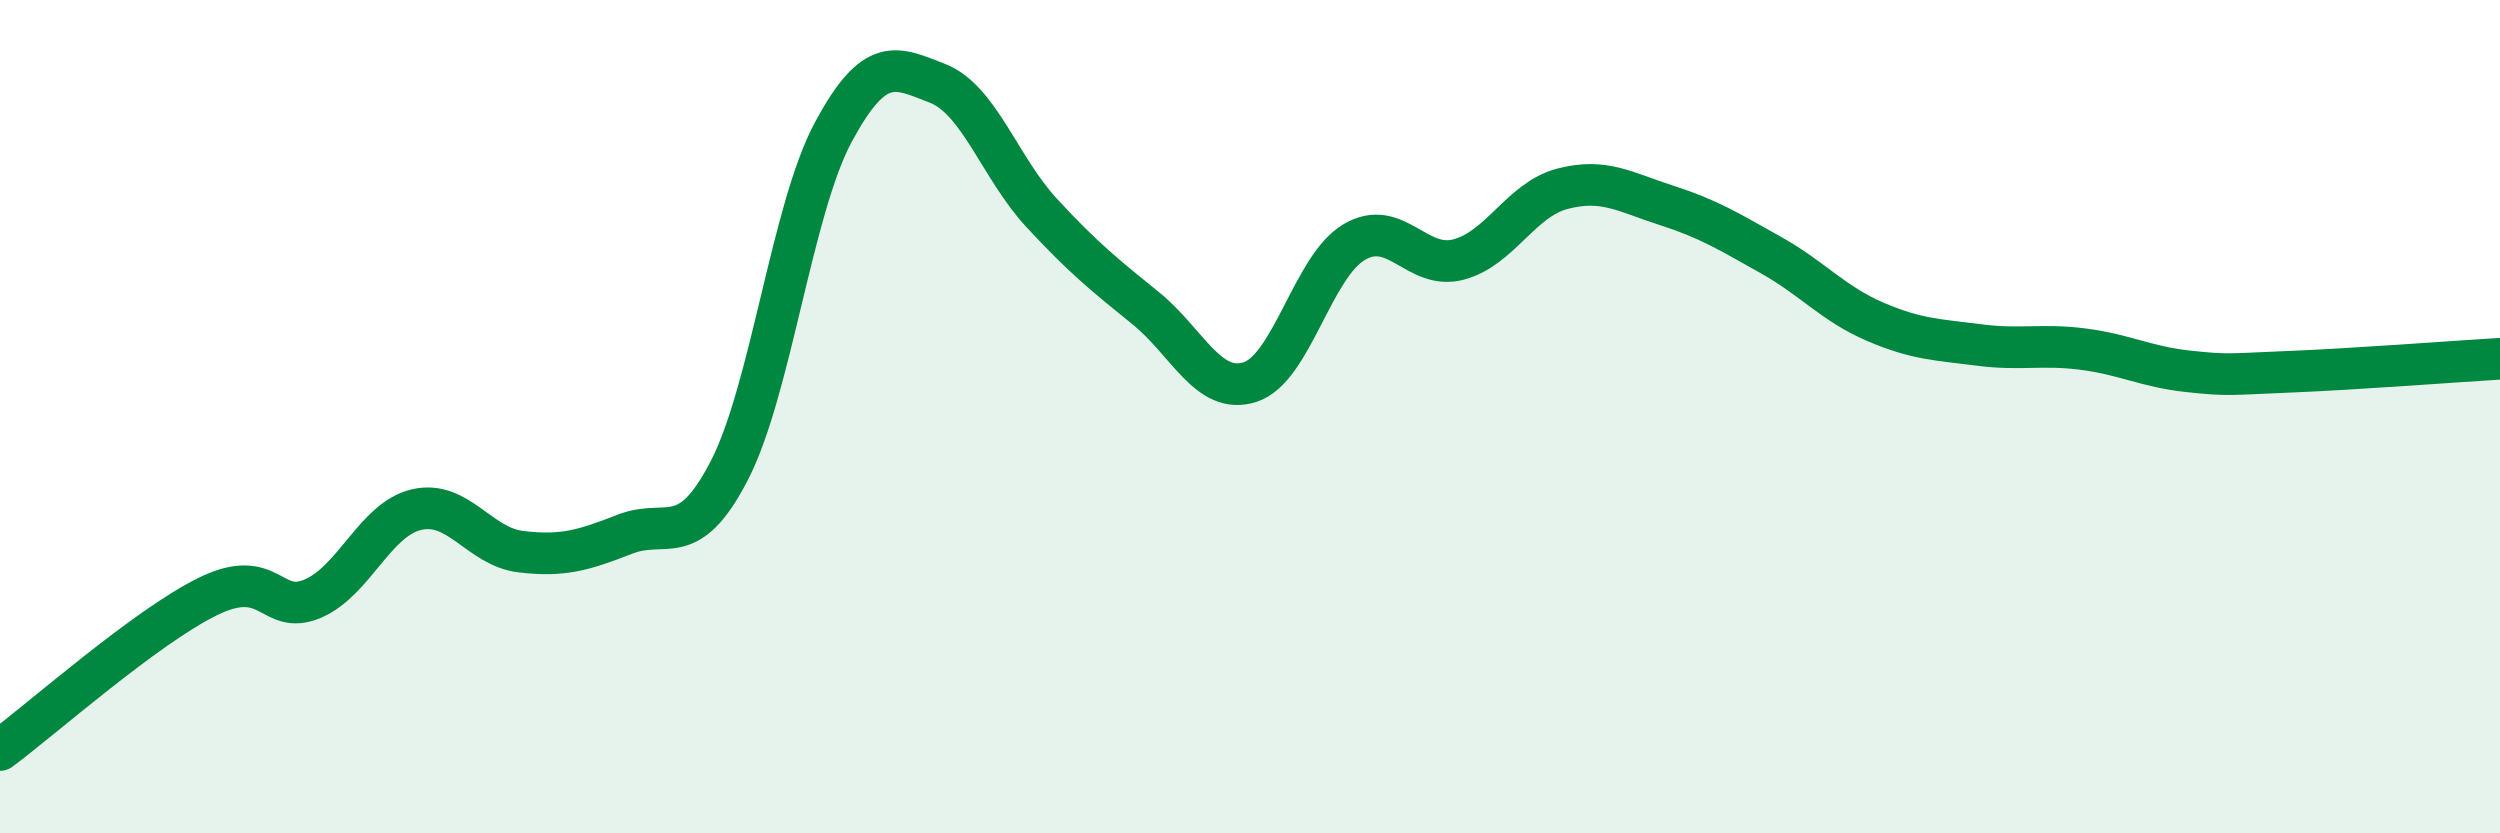
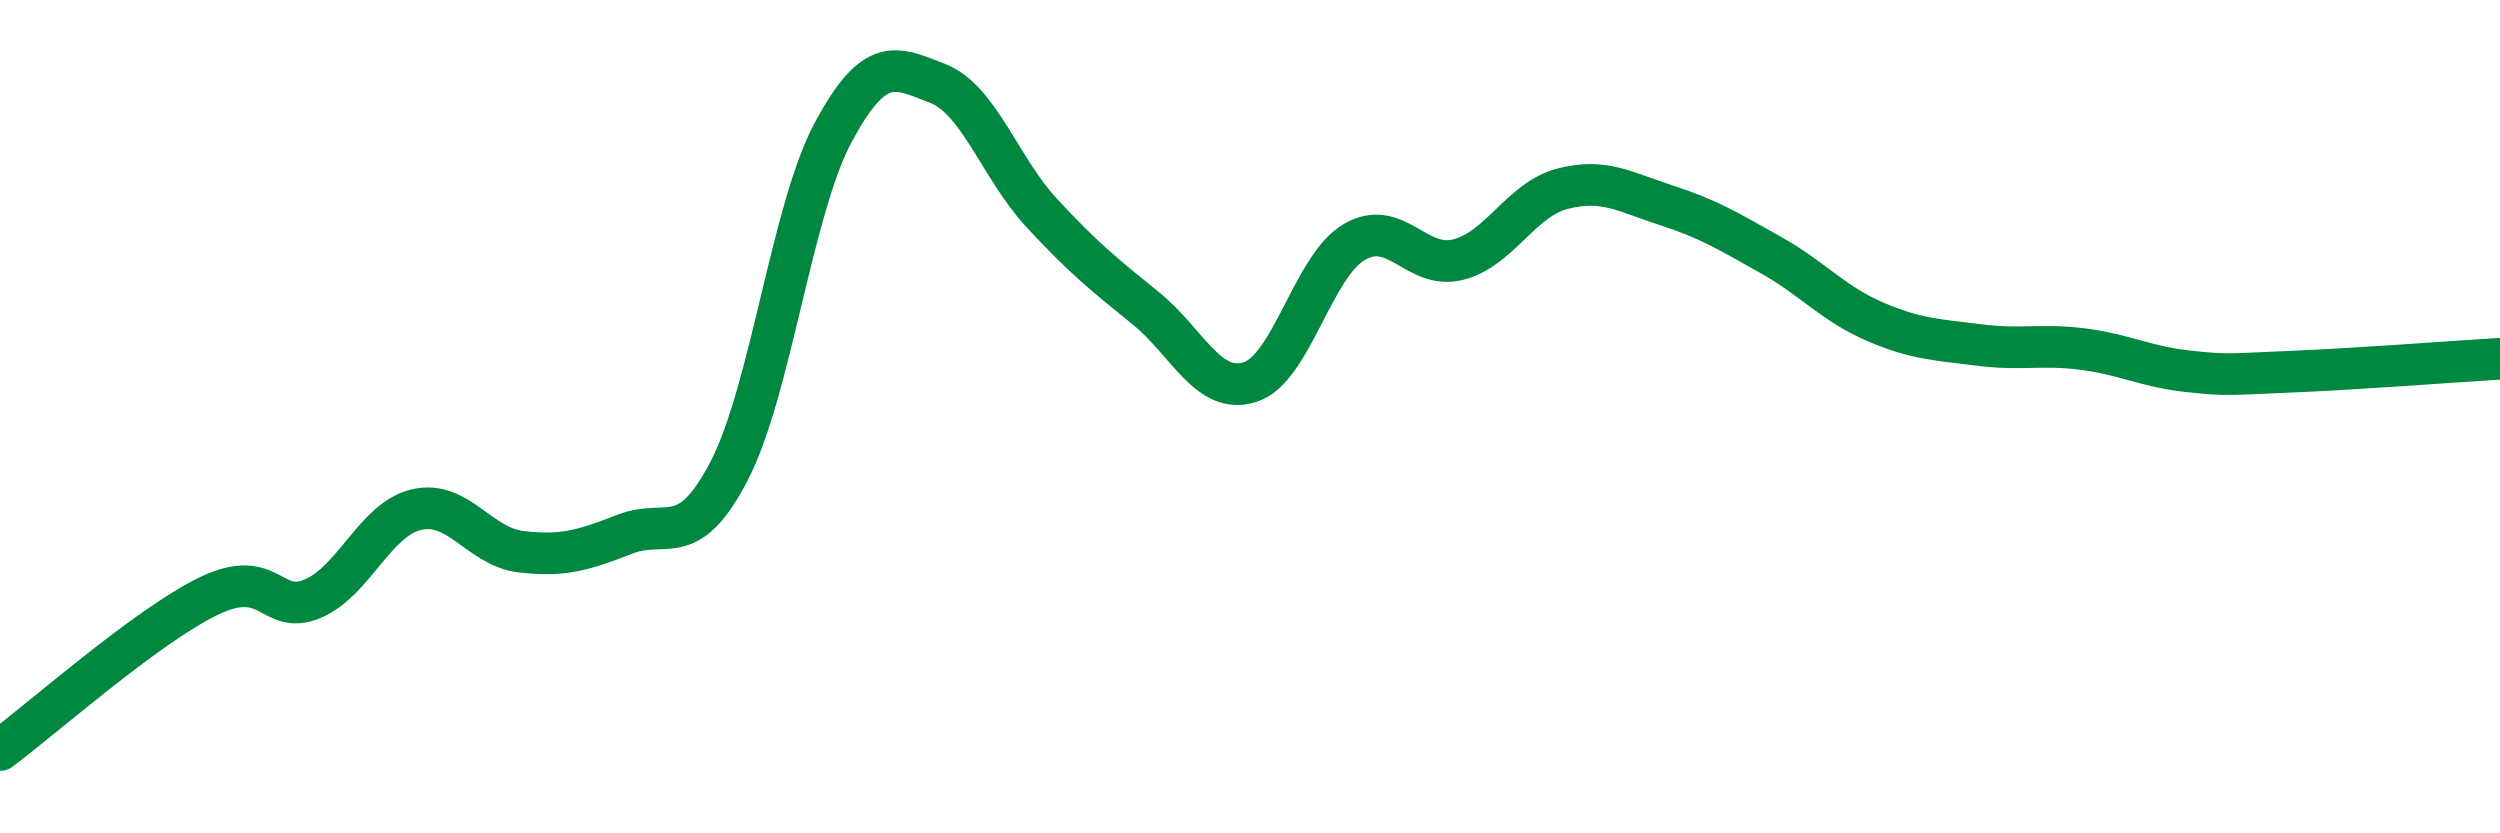
<svg xmlns="http://www.w3.org/2000/svg" width="60" height="20" viewBox="0 0 60 20">
-   <path d="M 0,18 C 1,17.26 3.5,15.04 5,14.31 C 6.5,13.58 6.5,14.79 7.5,14.37 C 8.5,13.95 9,12.46 10,12.23 C 11,12 11.5,13.12 12.5,13.24 C 13.5,13.36 14,13.21 15,12.82 C 16,12.43 16.5,13.23 17.5,11.3 C 18.5,9.37 19,5.03 20,3.17 C 21,1.31 21.5,1.61 22.5,2 C 23.5,2.39 24,4.03 25,5.11 C 26,6.19 26.5,6.59 27.5,7.4 C 28.5,8.21 29,9.49 30,9.17 C 31,8.85 31.5,6.4 32.5,5.81 C 33.5,5.22 34,6.49 35,6.23 C 36,5.97 36.5,4.79 37.5,4.53 C 38.5,4.27 39,4.61 40,4.93 C 41,5.25 41.5,5.56 42.5,6.12 C 43.5,6.68 44,7.29 45,7.72 C 46,8.15 46.5,8.15 47.5,8.28 C 48.5,8.41 49,8.25 50,8.38 C 51,8.51 51.5,8.8 52.5,8.91 C 53.5,9.02 53.5,8.98 55,8.92 C 56.5,8.86 59,8.67 60,8.61L60 20L0 20Z" fill="#008740" opacity="0.1" stroke-linecap="round" stroke-linejoin="round" />
  <path d="M 0,18 C 1,17.26 3.5,15.04 5,14.31 C 6.5,13.58 6.5,14.79 7.5,14.37 C 8.5,13.95 9,12.46 10,12.23 C 11,12 11.5,13.12 12.5,13.24 C 13.5,13.36 14,13.21 15,12.82 C 16,12.43 16.5,13.23 17.5,11.3 C 18.5,9.37 19,5.03 20,3.17 C 21,1.31 21.5,1.61 22.5,2 C 23.5,2.39 24,4.03 25,5.11 C 26,6.19 26.5,6.59 27.5,7.4 C 28.5,8.21 29,9.49 30,9.17 C 31,8.85 31.5,6.4 32.5,5.81 C 33.5,5.22 34,6.49 35,6.23 C 36,5.97 36.5,4.79 37.5,4.53 C 38.5,4.27 39,4.61 40,4.93 C 41,5.25 41.5,5.56 42.5,6.12 C 43.5,6.68 44,7.29 45,7.72 C 46,8.15 46.5,8.15 47.5,8.28 C 48.5,8.41 49,8.25 50,8.38 C 51,8.51 51.5,8.8 52.5,8.91 C 53.5,9.02 53.5,8.98 55,8.92 C 56.5,8.86 59,8.67 60,8.61" stroke="#008740" stroke-width="1" fill="none" stroke-linecap="round" stroke-linejoin="round" />
</svg>